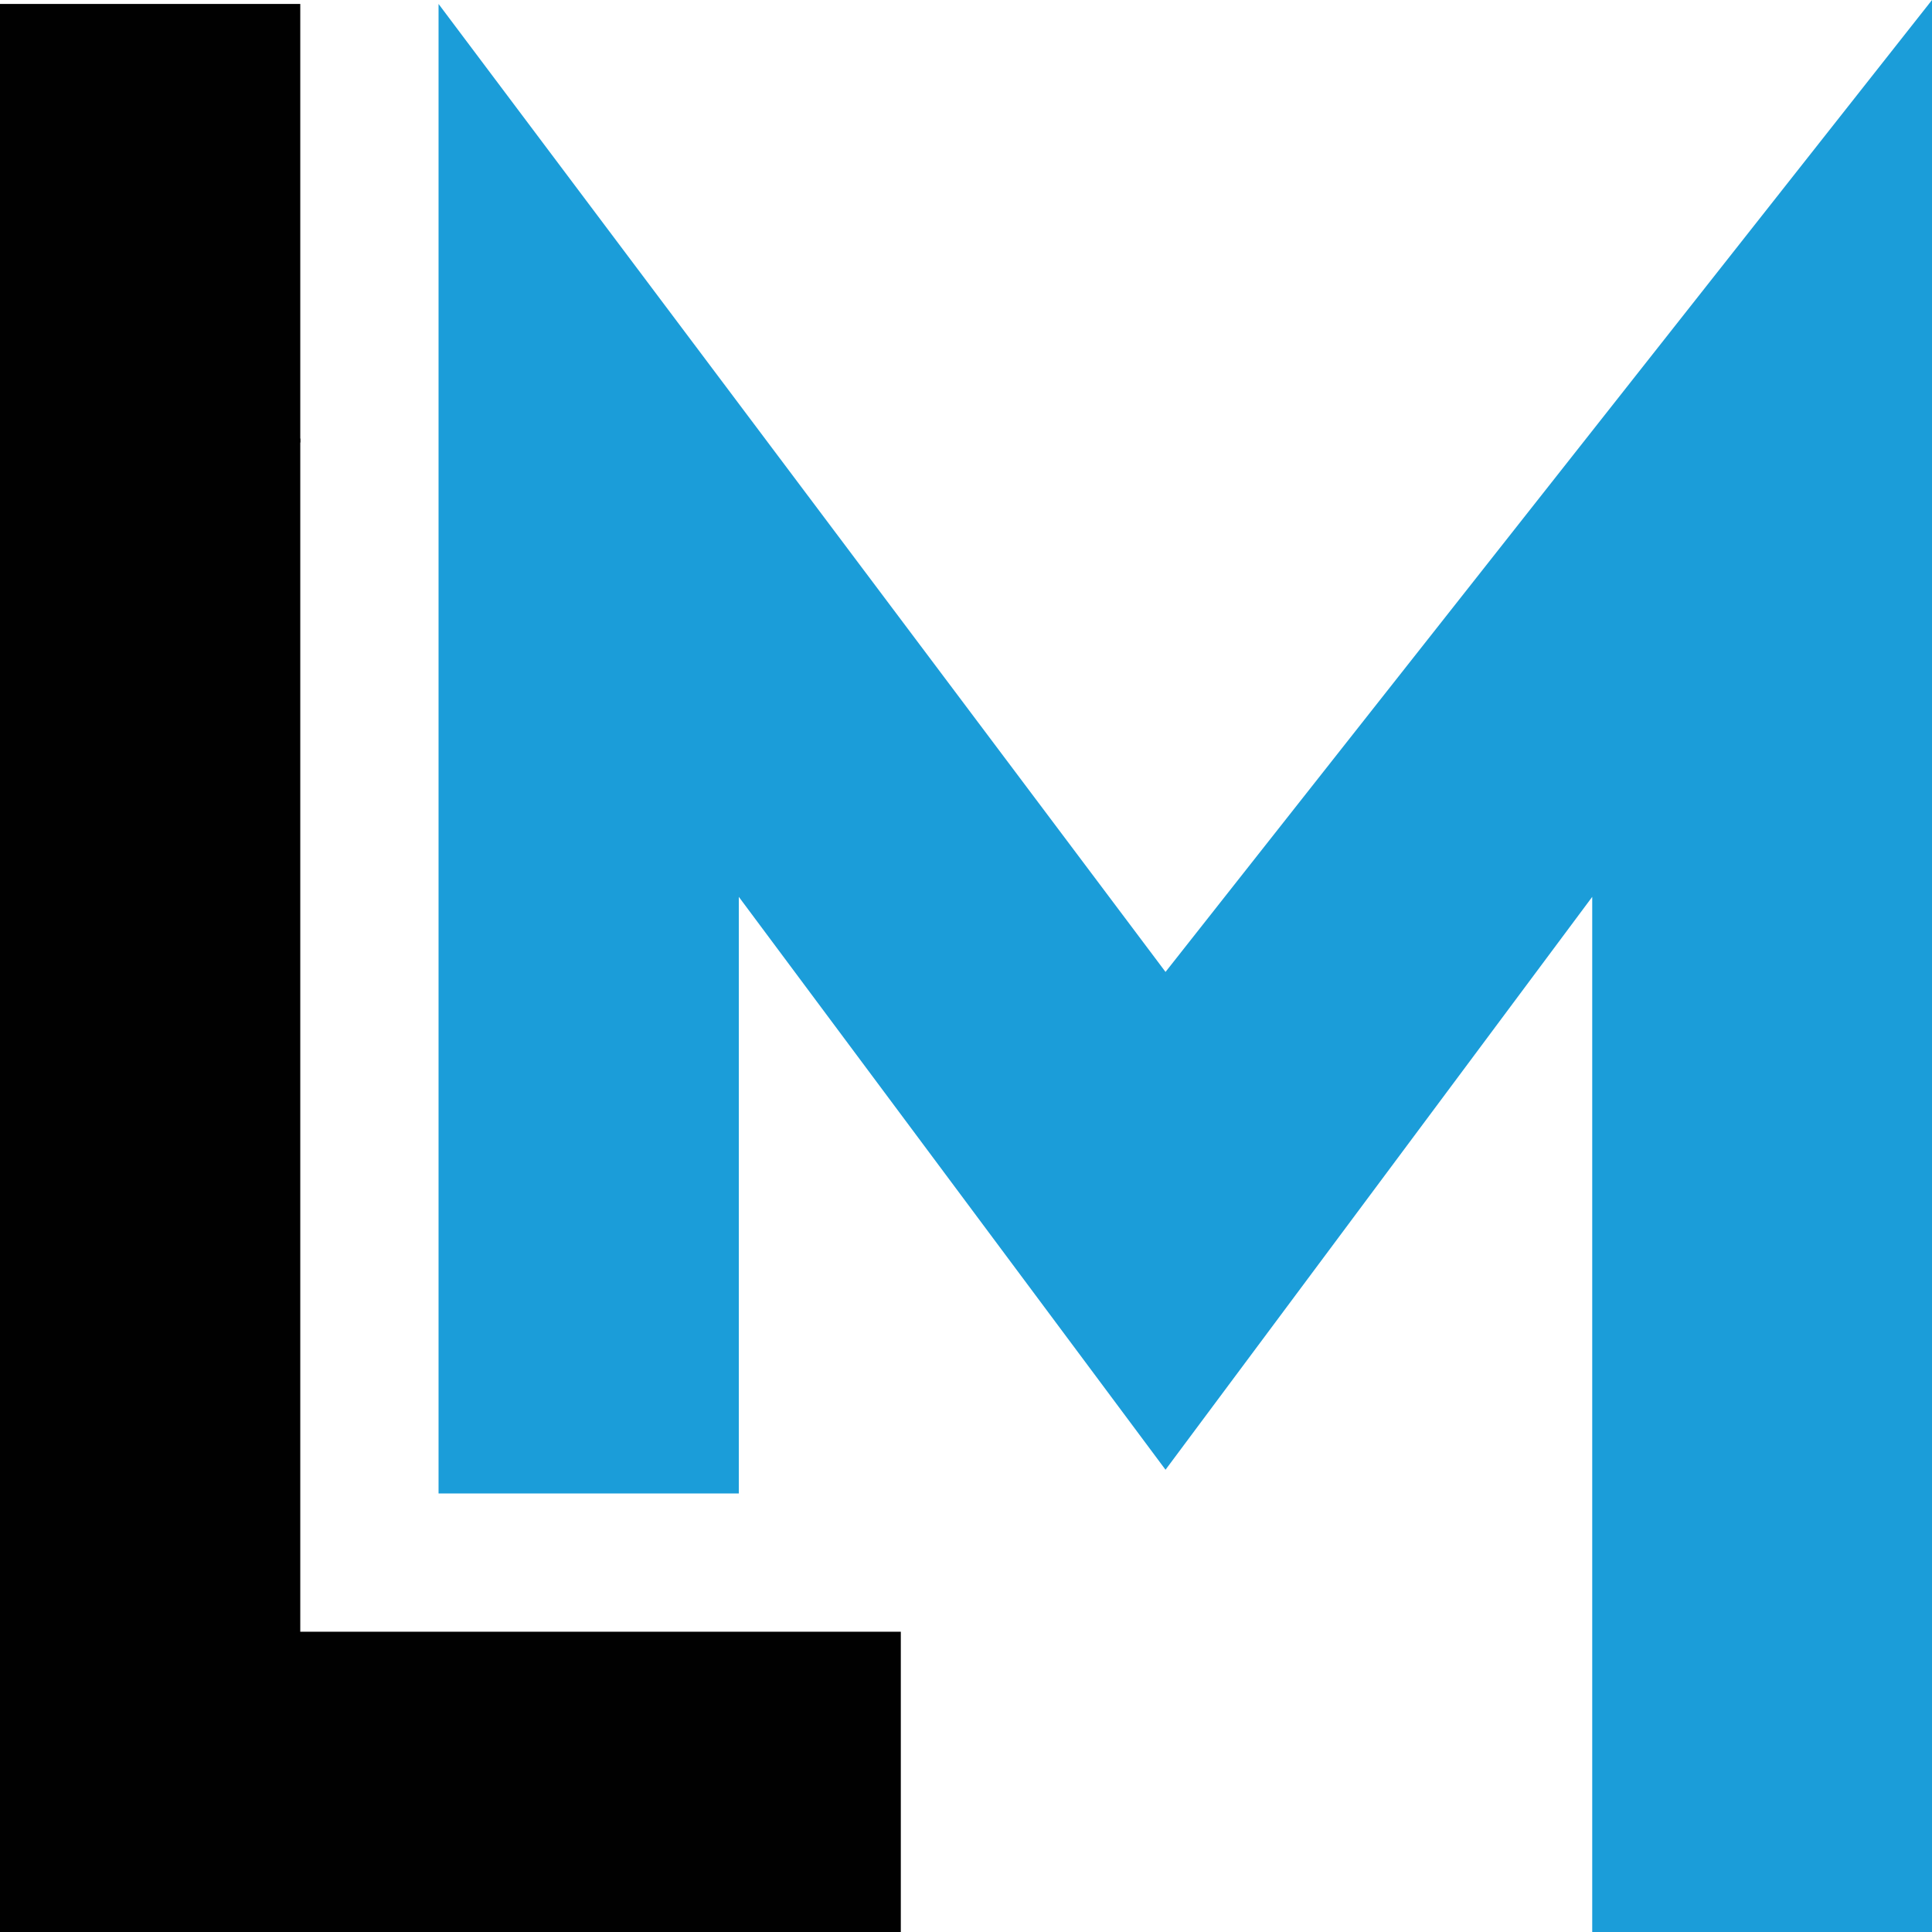
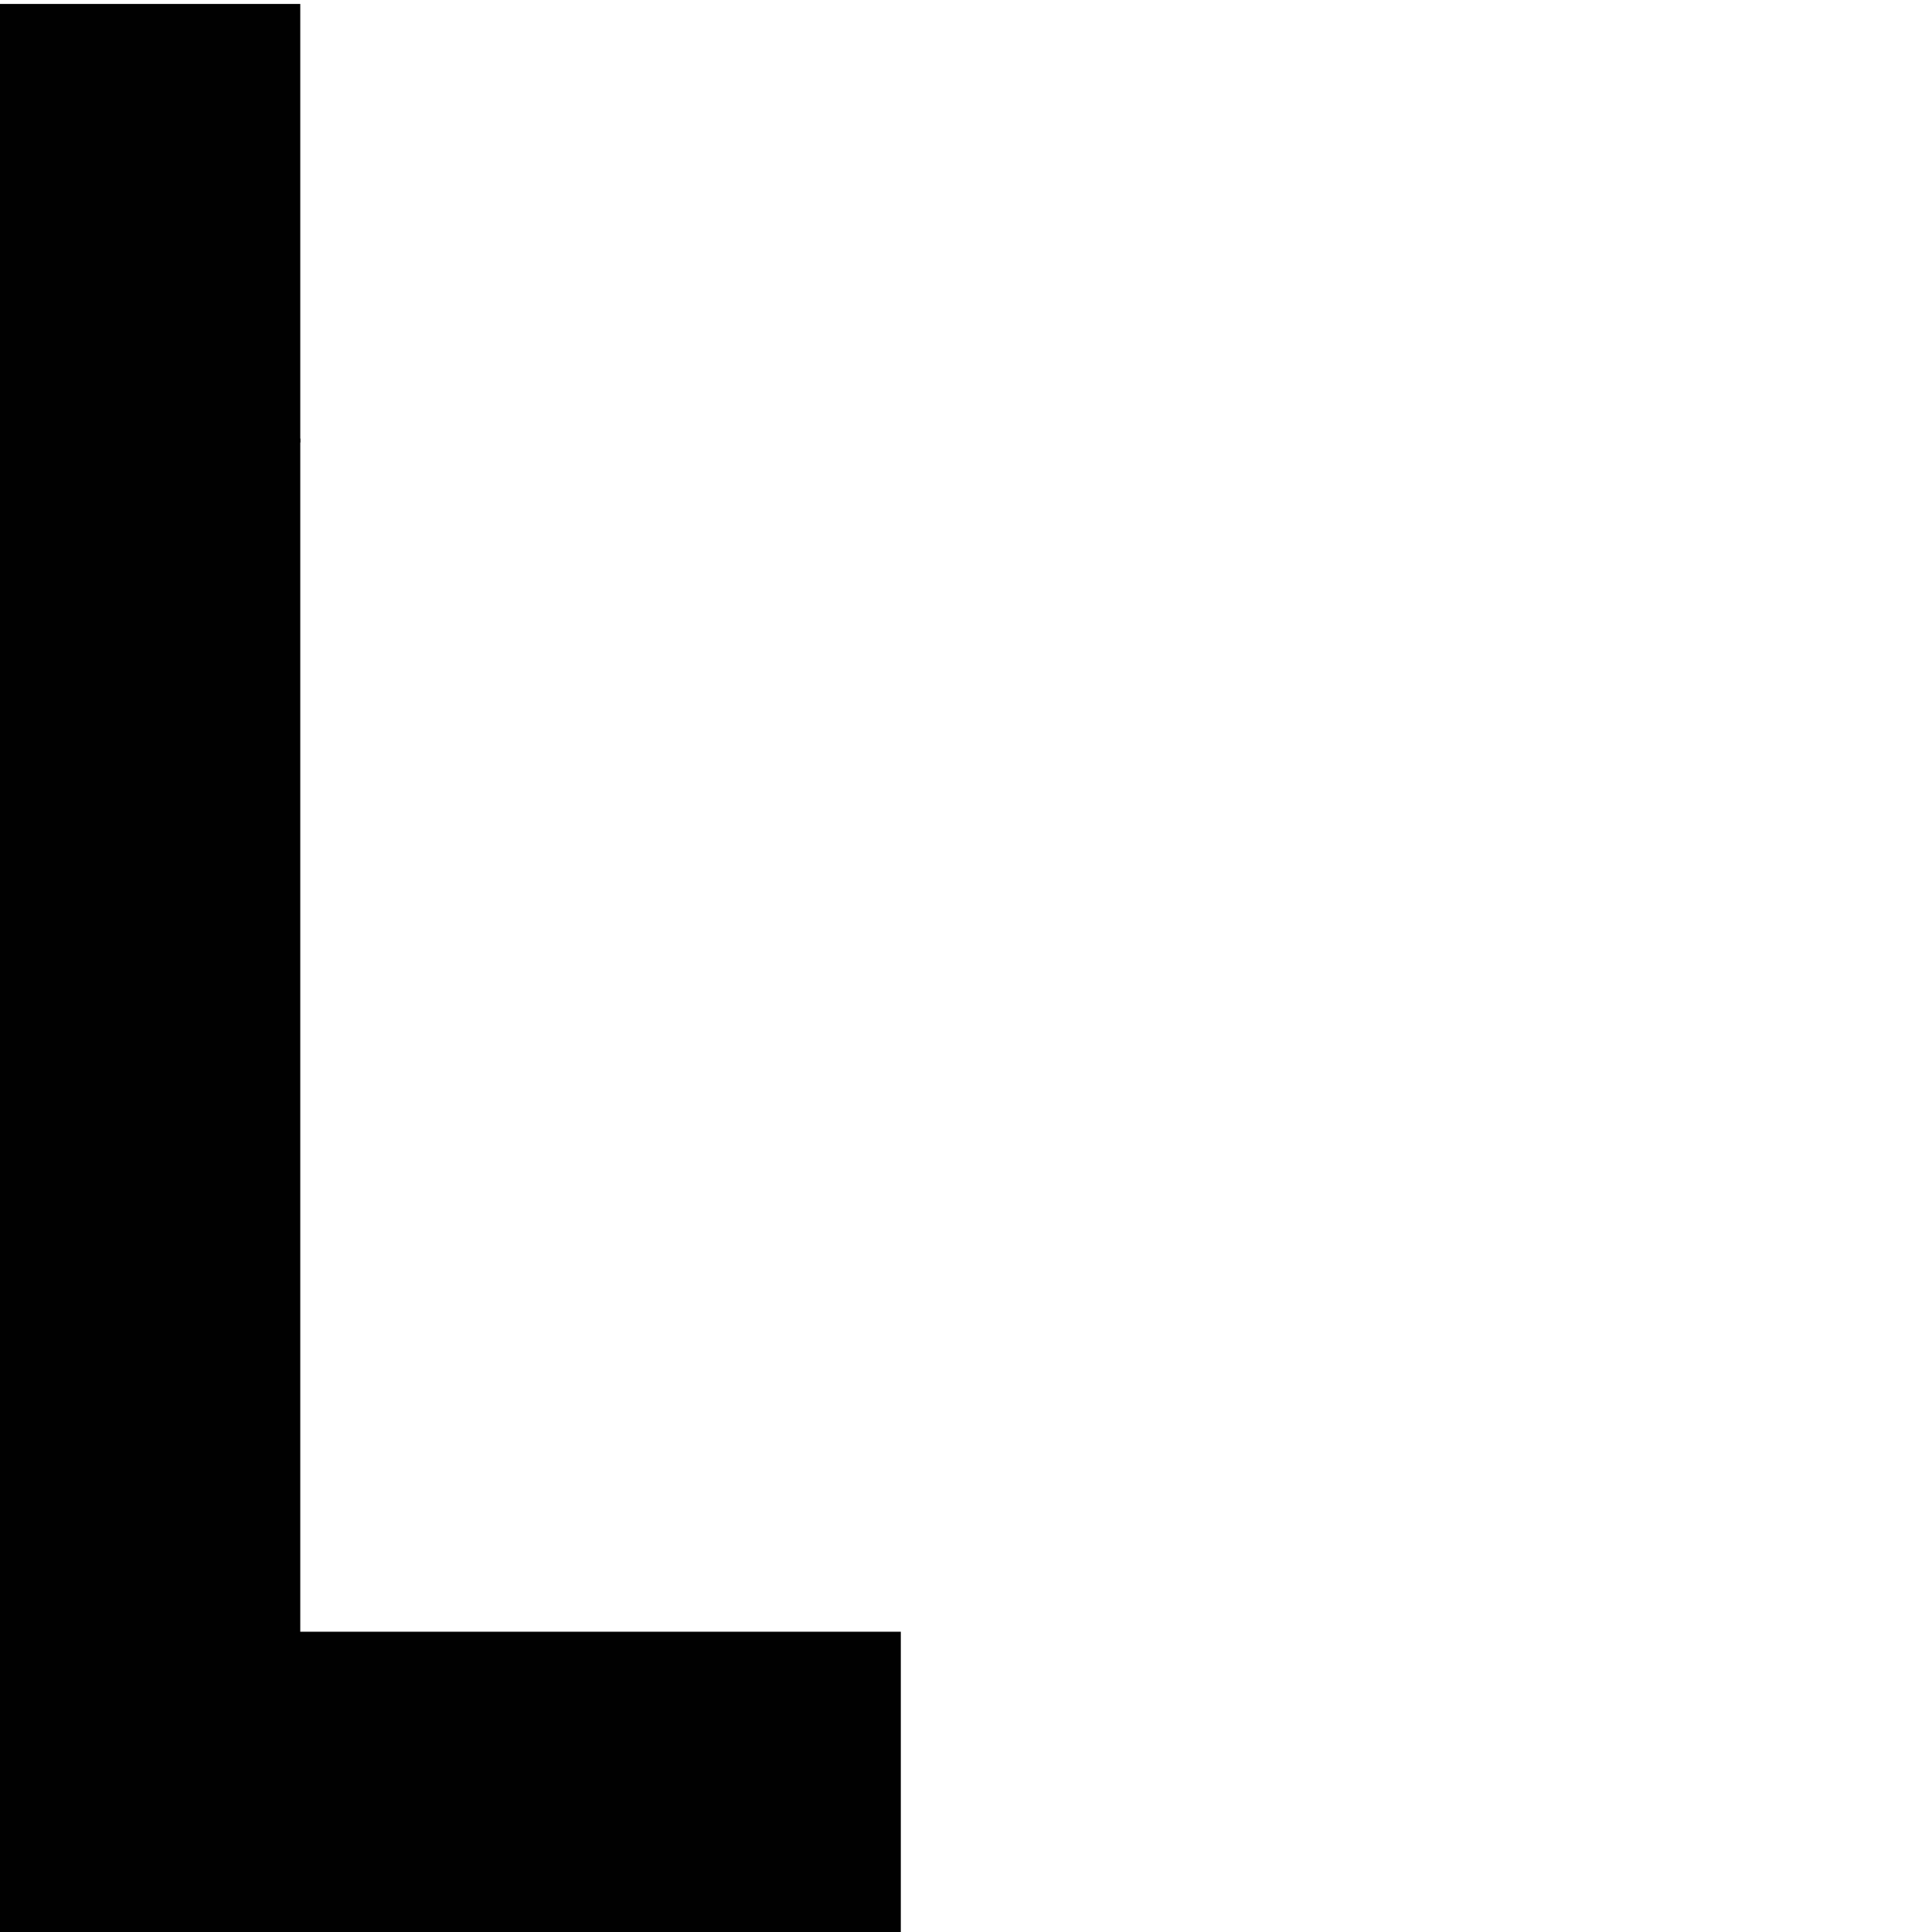
<svg xmlns="http://www.w3.org/2000/svg" id="Laag_2" data-name="Laag 2" viewBox="0 0 48.9 48.9">
  <defs>
    <style>
      .cls-1 {
        fill: #1b9dd9;
      }

      .cls-2 {
        fill: #010101;
      }
    </style>
  </defs>
  <g id="Laag_1-2" data-name="Laag 1">
-     <path class="cls-1" d="m29.5,24.6L48.9,0v48.9h-8.6v-26.2l-10.8,14.5-10.8-14.5v15.1h-7.6V.1l18.4,24.5h0Z" />
    <polygon class="cls-2" points="7.6 11.1 7.6 41.3 22.8 41.3 22.8 48.9 0 48.9 0 11.1 7.6 11.1" />
    <rect class="cls-2" y=".1" width="7.6" height="11.1" />
  </g>
</svg>